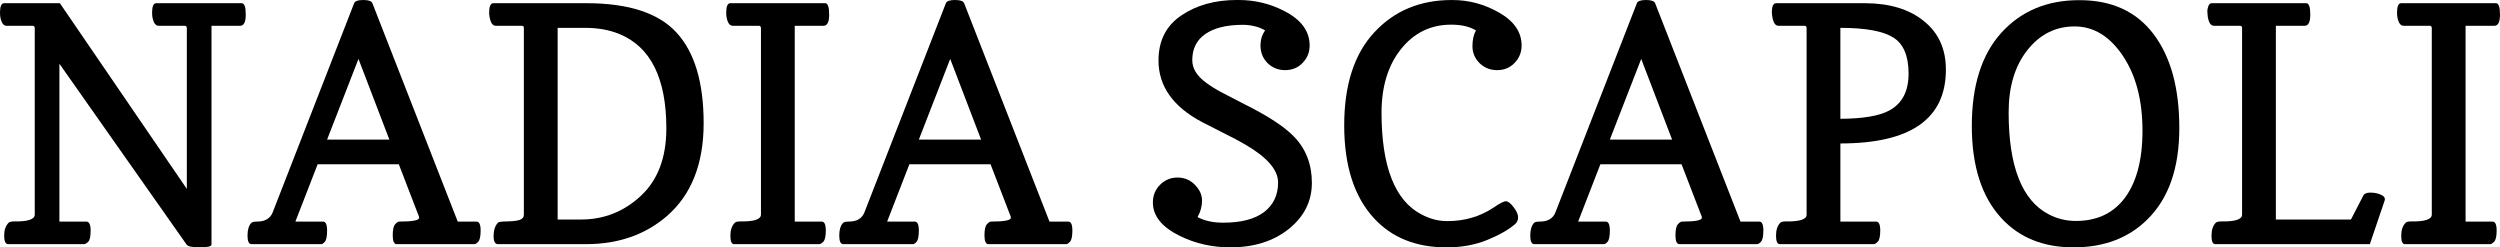
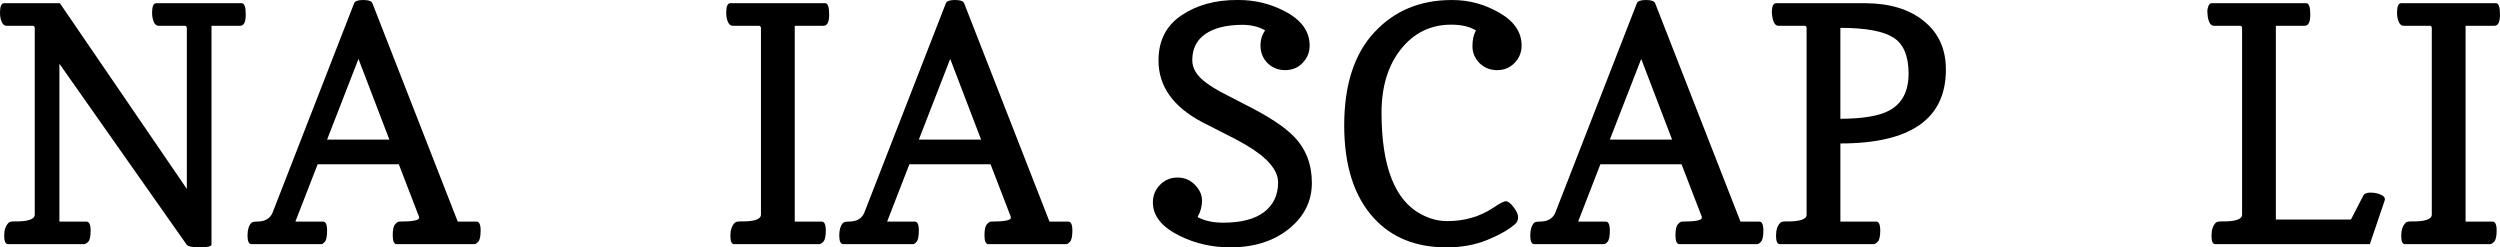
<svg xmlns="http://www.w3.org/2000/svg" version="1.1" id="svg2" viewBox="0 0 686.206 67.896" height="19.162mm" width="193.663mm">
  <defs id="defs4" />
  <g transform="translate(-30.109,-366.774)" id="layer1">
    <g id="text4136" style="font-style:normal;font-variant:normal;font-weight:normal;font-stretch:normal;font-size:40px;line-height:125%;font-family:Ubuntu;-inkscape-font-specification:Ubuntu;letter-spacing:0px;word-spacing:0px;fill:#000000;fill-opacity:1;stroke:none;stroke-width:1px;stroke-linecap:butt;stroke-linejoin:miter;stroke-opacity:1">
      <path id="path4141" style="font-style:normal;font-variant:normal;font-weight:normal;font-stretch:normal;font-size:90px;font-family:Copse;-inkscape-font-specification:Copse" d="m 30.109,370.246 q 0,-2.593 1.143,-2.593 l 15.293,0 34.849,50.977 0,-44.077 q 0,-0.703 -0.571,-0.703 l -7.163,0 q -1.274,0 -1.714,-2.373 -0.088,-0.615 -0.088,-1.23 0,-2.593 1.143,-2.593 l 23.467,0 q 1.099,0 1.099,3.12 0,3.076 -1.538,3.076 l -7.866,0 0,60.029 q 0,0.791 -3.208,0.791 -3.164,0 -3.647,-0.791 l -34.893,-49.614 0,43.33 7.383,0 q 1.187,0 1.187,2.461 0,2.417 -0.659,3.076 -0.659,0.659 -1.187,0.659 l -20.786,0 q -1.099,0 -1.099,-2.329 0,-2.329 1.23,-3.56 0.352,-0.352 1.494,-0.352 5.625,0.088 5.669,-1.846 l 0,-51.152 q 0,-0.703 -0.571,-0.703 l -7.163,0 q -1.274,0 -1.714,-2.373 -0.088,-0.615 -0.088,-1.23 z" />
      <path id="path4143" style="font-style:normal;font-variant:normal;font-weight:normal;font-stretch:normal;font-size:90px;font-family:Copse;-inkscape-font-specification:Copse" d="m 99.147,433.791 q -1.099,0 -1.099,-2.373 0,-2.373 1.055,-3.472 0.352,-0.352 1.582,-0.352 3.252,0 4.263,-2.505 l 22.368,-57.437 q 0.352,-0.879 2.505,-0.879 2.153,0 2.505,0.879 l 23.423,59.941 5.142,0 q 1.143,0 1.143,2.417 0,2.417 -0.659,3.12 -0.615,0.659 -1.055,0.659 l -21.313,0 q -1.099,0 -1.099,-2.373 0,-2.373 0.659,-3.076 0.659,-0.747 1.143,-0.747 5.449,0 5.449,-1.055 0,-0.396 -0.352,-1.099 l -5.229,-13.579 -22.28,0 -6.108,15.732 7.559,0 q 1.143,0 1.143,2.417 0,2.417 -0.615,3.12 -0.571,0.659 -0.967,0.659 l -19.16,0 z m 20.742,-28.696 17.095,0 -8.481,-22.148 -8.613,22.148 z" />
-       <path id="path4145" style="font-style:normal;font-variant:normal;font-weight:normal;font-stretch:normal;font-size:90px;font-family:Copse;-inkscape-font-specification:Copse" d="m 166.164,373.849 q -1.494,0 -1.802,-3.428 0,-2.769 1.143,-2.769 l 25.576,0 q 17.358,0 24.741,8.086 7.427,8.086 7.427,24.829 0,16.743 -10.063,25.488 -8.877,7.69 -22.104,7.734 l -24.302,0 q -1.187,0 -1.187,-2.241 0,-2.285 1.143,-3.604 0.308,-0.396 2.549,-0.396 2.241,-0.044 3.428,-0.396 1.187,-0.396 1.187,-1.45 l 0,-51.24 q 0,-0.615 -0.527,-0.615 l -7.207,0 z m 17.007,53.174 6.46,0 q 9.404,0 16.392,-6.504 6.987,-6.504 6.987,-18.501 0,-20.566 -12.832,-25.884 -4.131,-1.714 -9.448,-1.714 l -7.559,0 0,52.603 z" />
      <path id="path4147" style="font-style:normal;font-variant:normal;font-weight:normal;font-stretch:normal;font-size:90px;font-family:Copse;-inkscape-font-specification:Copse" d="m 255.636,427.594 q 1.143,0 1.143,2.417 0,2.373 -0.659,3.076 -0.659,0.703 -1.143,0.703 l -23.379,0 q -1.011,0 -1.011,-2.329 0,-2.329 1.23,-3.56 0.352,-0.352 1.494,-0.352 5.625,0.088 5.669,-1.846 l 0,-51.152 q 0,-0.703 -0.571,-0.703 l -7.163,0 q -1.274,0 -1.714,-2.373 -0.088,-0.615 -0.088,-1.23 0,-2.593 1.143,-2.593 l 26.016,0 q 1.099,0 1.099,3.12 0,3.076 -1.538,3.076 l -7.91,0 0,53.745 7.383,0 z" />
      <path id="path4149" style="font-style:normal;font-variant:normal;font-weight:normal;font-stretch:normal;font-size:90px;font-family:Copse;-inkscape-font-specification:Copse" d="m 261.569,433.791 q -1.099,0 -1.099,-2.373 0,-2.373 1.055,-3.472 0.352,-0.352 1.582,-0.352 3.252,0 4.263,-2.505 L 289.738,367.653 q 0.352,-0.879 2.505,-0.879 2.153,0 2.505,0.879 l 23.423,59.941 5.142,0 q 1.143,0 1.143,2.417 0,2.417 -0.659,3.12 -0.615,0.659 -1.055,0.659 l -21.313,0 q -1.099,0 -1.099,-2.373 0,-2.373 0.659,-3.076 0.659,-0.747 1.143,-0.747 5.449,0 5.449,-1.055 0,-0.396 -0.352,-1.099 l -5.229,-13.579 -22.28,0 -6.108,15.732 7.559,0 q 1.143,0 1.143,2.417 0,2.417 -0.615,3.12 -0.571,0.659 -0.967,0.659 l -19.16,0 z m 20.742,-28.696 17.095,0 -8.481,-22.148 -8.613,22.148 z" />
      <path id="path4151" style="font-style:normal;font-variant:normal;font-weight:normal;font-stretch:normal;font-size:90px;font-family:Copse;-inkscape-font-specification:Copse" d="m 369.675,366.774 q 0,0 0.396,0 6.724,0 12.568,3.032 6.943,3.56 6.943,9.448 0,2.812 -1.934,4.79 -1.89,1.978 -4.79,1.978 -2.856,0 -4.834,-1.934 -1.934,-1.978 -1.934,-4.834 0,-2.329 1.274,-4.131 -2.637,-1.538 -6.24,-1.538 -6.636,0.044 -10.195,2.549 -3.56,2.461 -3.56,7.163 0,3.428 3.823,6.196 1.846,1.406 4.57,2.812 l 5.933,3.076 q 9.712,4.834 13.623,8.921 4.878,5.054 4.878,12.656 0,7.559 -6.328,12.656 -6.328,5.054 -16.04,5.054 -7.471,0 -13.843,-3.12 -7.427,-3.647 -7.427,-9.185 0,-2.9 1.978,-4.878 1.978,-1.978 4.79,-1.978 2.856,0 4.79,2.021 1.934,1.978 1.934,4.307 0,2.329 -1.23,4.526 2.856,1.538 7.075,1.538 7.295,0 11.162,-2.9 3.867,-2.944 3.867,-8.13 0,-5.186 -9.009,-10.415 -2.549,-1.494 -5.537,-2.944 l -6.284,-3.208 q -11.997,-6.328 -11.997,-16.919 0,-8.13 6.24,-12.349 6.24,-4.263 15.337,-4.263 z" />
      <path id="path4153" style="font-style:normal;font-variant:normal;font-weight:normal;font-stretch:normal;font-size:90px;font-family:Copse;-inkscape-font-specification:Copse" d="m 435.241,375.124 q -2.593,-1.582 -6.812,-1.582 -8.394,0 -13.755,6.68 -5.317,6.636 -5.361,17.402 0,22.28 10.942,27.993 3.472,1.846 7.075,1.846 l 0.044,0 q 7.119,0 12.656,-3.691 2.549,-1.758 3.428,-1.758 0.879,0 2.109,1.626 1.23,1.582 1.23,2.769 0,1.143 -0.791,1.846 -2.593,2.285 -7.603,4.351 -5.01,2.065 -11.25,2.065 -12.568,0 -19.907,-7.998 -8.174,-8.877 -8.174,-25.488 0,-16.611 8.218,-25.488 8.218,-8.921 21.313,-8.921 l 0.132,0 q 6.899,0 12.964,3.516 6.064,3.516 6.064,8.965 0,2.812 -1.934,4.79 -1.89,1.978 -4.79,1.978 -2.856,0 -4.834,-1.934 -1.934,-1.978 -1.934,-4.614 0,-2.681 0.967,-4.351 z" />
      <path id="path4155" style="font-style:normal;font-variant:normal;font-weight:normal;font-stretch:normal;font-size:90px;font-family:Copse;-inkscape-font-specification:Copse" d="m 451.237,433.791 q -1.099,0 -1.099,-2.373 0,-2.373 1.055,-3.472 0.352,-0.352 1.582,-0.352 3.252,0 4.263,-2.505 l 22.368,-57.437 q 0.352,-0.879 2.505,-0.879 2.153,0 2.505,0.879 l 23.423,59.941 5.142,0 q 1.143,0 1.143,2.417 0,2.417 -0.659,3.12 -0.615,0.659 -1.055,0.659 l -21.313,0 q -1.099,0 -1.099,-2.373 0,-2.373 0.659,-3.076 0.659,-0.747 1.143,-0.747 5.449,0 5.449,-1.055 0,-0.396 -0.352,-1.099 l -5.229,-13.579 -22.28,0 -6.108,15.732 7.559,0 q 1.143,0 1.143,2.417 0,2.417 -0.615,3.12 -0.571,0.659 -0.967,0.659 l -19.16,0 z m 20.742,-28.696 17.095,0 -8.481,-22.148 -8.613,22.148 z" />
      <path id="path4157" style="font-style:normal;font-variant:normal;font-weight:normal;font-stretch:normal;font-size:90px;font-family:Copse;-inkscape-font-specification:Copse" d="m 518.254,373.849 q -1.538,0 -1.802,-3.604 0,-2.593 1.187,-2.593 l 24.434,0 q 10.151,0.044 16.128,4.922 6.021,4.834 6.021,13.315 0,20.259 -28.96,20.259 l 0,21.445 9.8,0 q 1.143,0 1.143,2.417 0,2.373 -0.659,3.076 -0.659,0.703 -1.143,0.703 l -25.752,0 q -1.055,0 -1.055,-2.329 0,-2.373 1.187,-3.56 0.352,-0.352 1.538,-0.352 5.669,0.088 5.669,-1.846 l 0,-51.196 q 0,-0.659 -0.571,-0.659 l -7.163,0 z m 17.007,25.532 q 9.229,-0.044 13.359,-2.241 5.361,-2.856 5.361,-10.151 0,-7.339 -4.219,-9.932 -4.175,-2.637 -14.502,-2.637 l 0,24.961 z" />
-       <path id="path4159" style="font-style:normal;font-variant:normal;font-weight:normal;font-stretch:normal;font-size:90px;font-family:Copse;-inkscape-font-specification:Copse" d="m 579.513,426.716 q -8.174,-8.789 -8.174,-25.4 0,-16.611 8.13,-25.576 8.174,-8.965 21.445,-8.921 13.271,0 20.303,9.316 7.075,9.316 7.075,25.796 0,16.479 -8.789,25.093 -7.734,7.646 -20.215,7.646 -12.437,0 -19.775,-7.954 z m 12.876,-1.143 q 3.472,1.846 7.515,1.846 8.218,0 12.92,-5.669 5.361,-6.548 5.361,-19.072 0,-12.568 -5.405,-20.61 -5.405,-8.042 -13.228,-8.042 -7.822,0 -12.964,6.504 -5.142,6.504 -5.142,17.095 0,22.192 10.942,27.949 z" />
      <path id="path4161" style="font-style:normal;font-variant:normal;font-weight:normal;font-stretch:normal;font-size:90px;font-family:Copse;-inkscape-font-specification:Copse" d="m 636.027,370.51 -0.044,-0.703 q 0,-0.527 0.264,-1.318 0.308,-0.791 0.879,-0.835 l 26.016,0 q 1.099,0 1.099,3.12 0,3.076 -1.538,3.076 l -7.91,0 0,53.174 20.61,0 3.384,-6.548 q 0.396,-0.835 1.934,-0.835 1.582,0 2.769,0.527 1.23,0.483 1.23,1.274 0,0.22 -0.044,0.308 l -4.087,12.041 -42.451,0 q -1.011,0 -1.011,-2.329 0,-2.373 1.187,-3.56 0.352,-0.352 1.538,-0.352 5.669,0.088 5.669,-1.846 l 0,-51.152 q 0,-0.703 -0.571,-0.703 l -7.163,0 q -1.23,0 -1.67,-2.373 -0.088,-0.615 -0.088,-0.967 z" />
      <path id="path4163" style="font-style:normal;font-variant:normal;font-weight:normal;font-stretch:normal;font-size:90px;font-family:Copse;-inkscape-font-specification:Copse" d="m 714.25,427.594 q 1.143,0 1.143,2.417 0,2.373 -0.659,3.076 -0.659,0.703 -1.143,0.703 l -23.379,0 q -1.011,0 -1.011,-2.329 0,-2.329 1.23,-3.56 0.352,-0.352 1.494,-0.352 5.625,0.088 5.669,-1.846 l 0,-51.152 q 0,-0.703 -0.571,-0.703 l -7.163,0 q -1.274,0 -1.714,-2.373 -0.088,-0.615 -0.088,-1.23 0,-2.593 1.143,-2.593 l 26.016,0 q 1.099,0 1.099,3.12 0,3.076 -1.538,3.076 l -7.91,0 0,53.745 7.383,0 z" />
    </g>
  </g>
</svg>